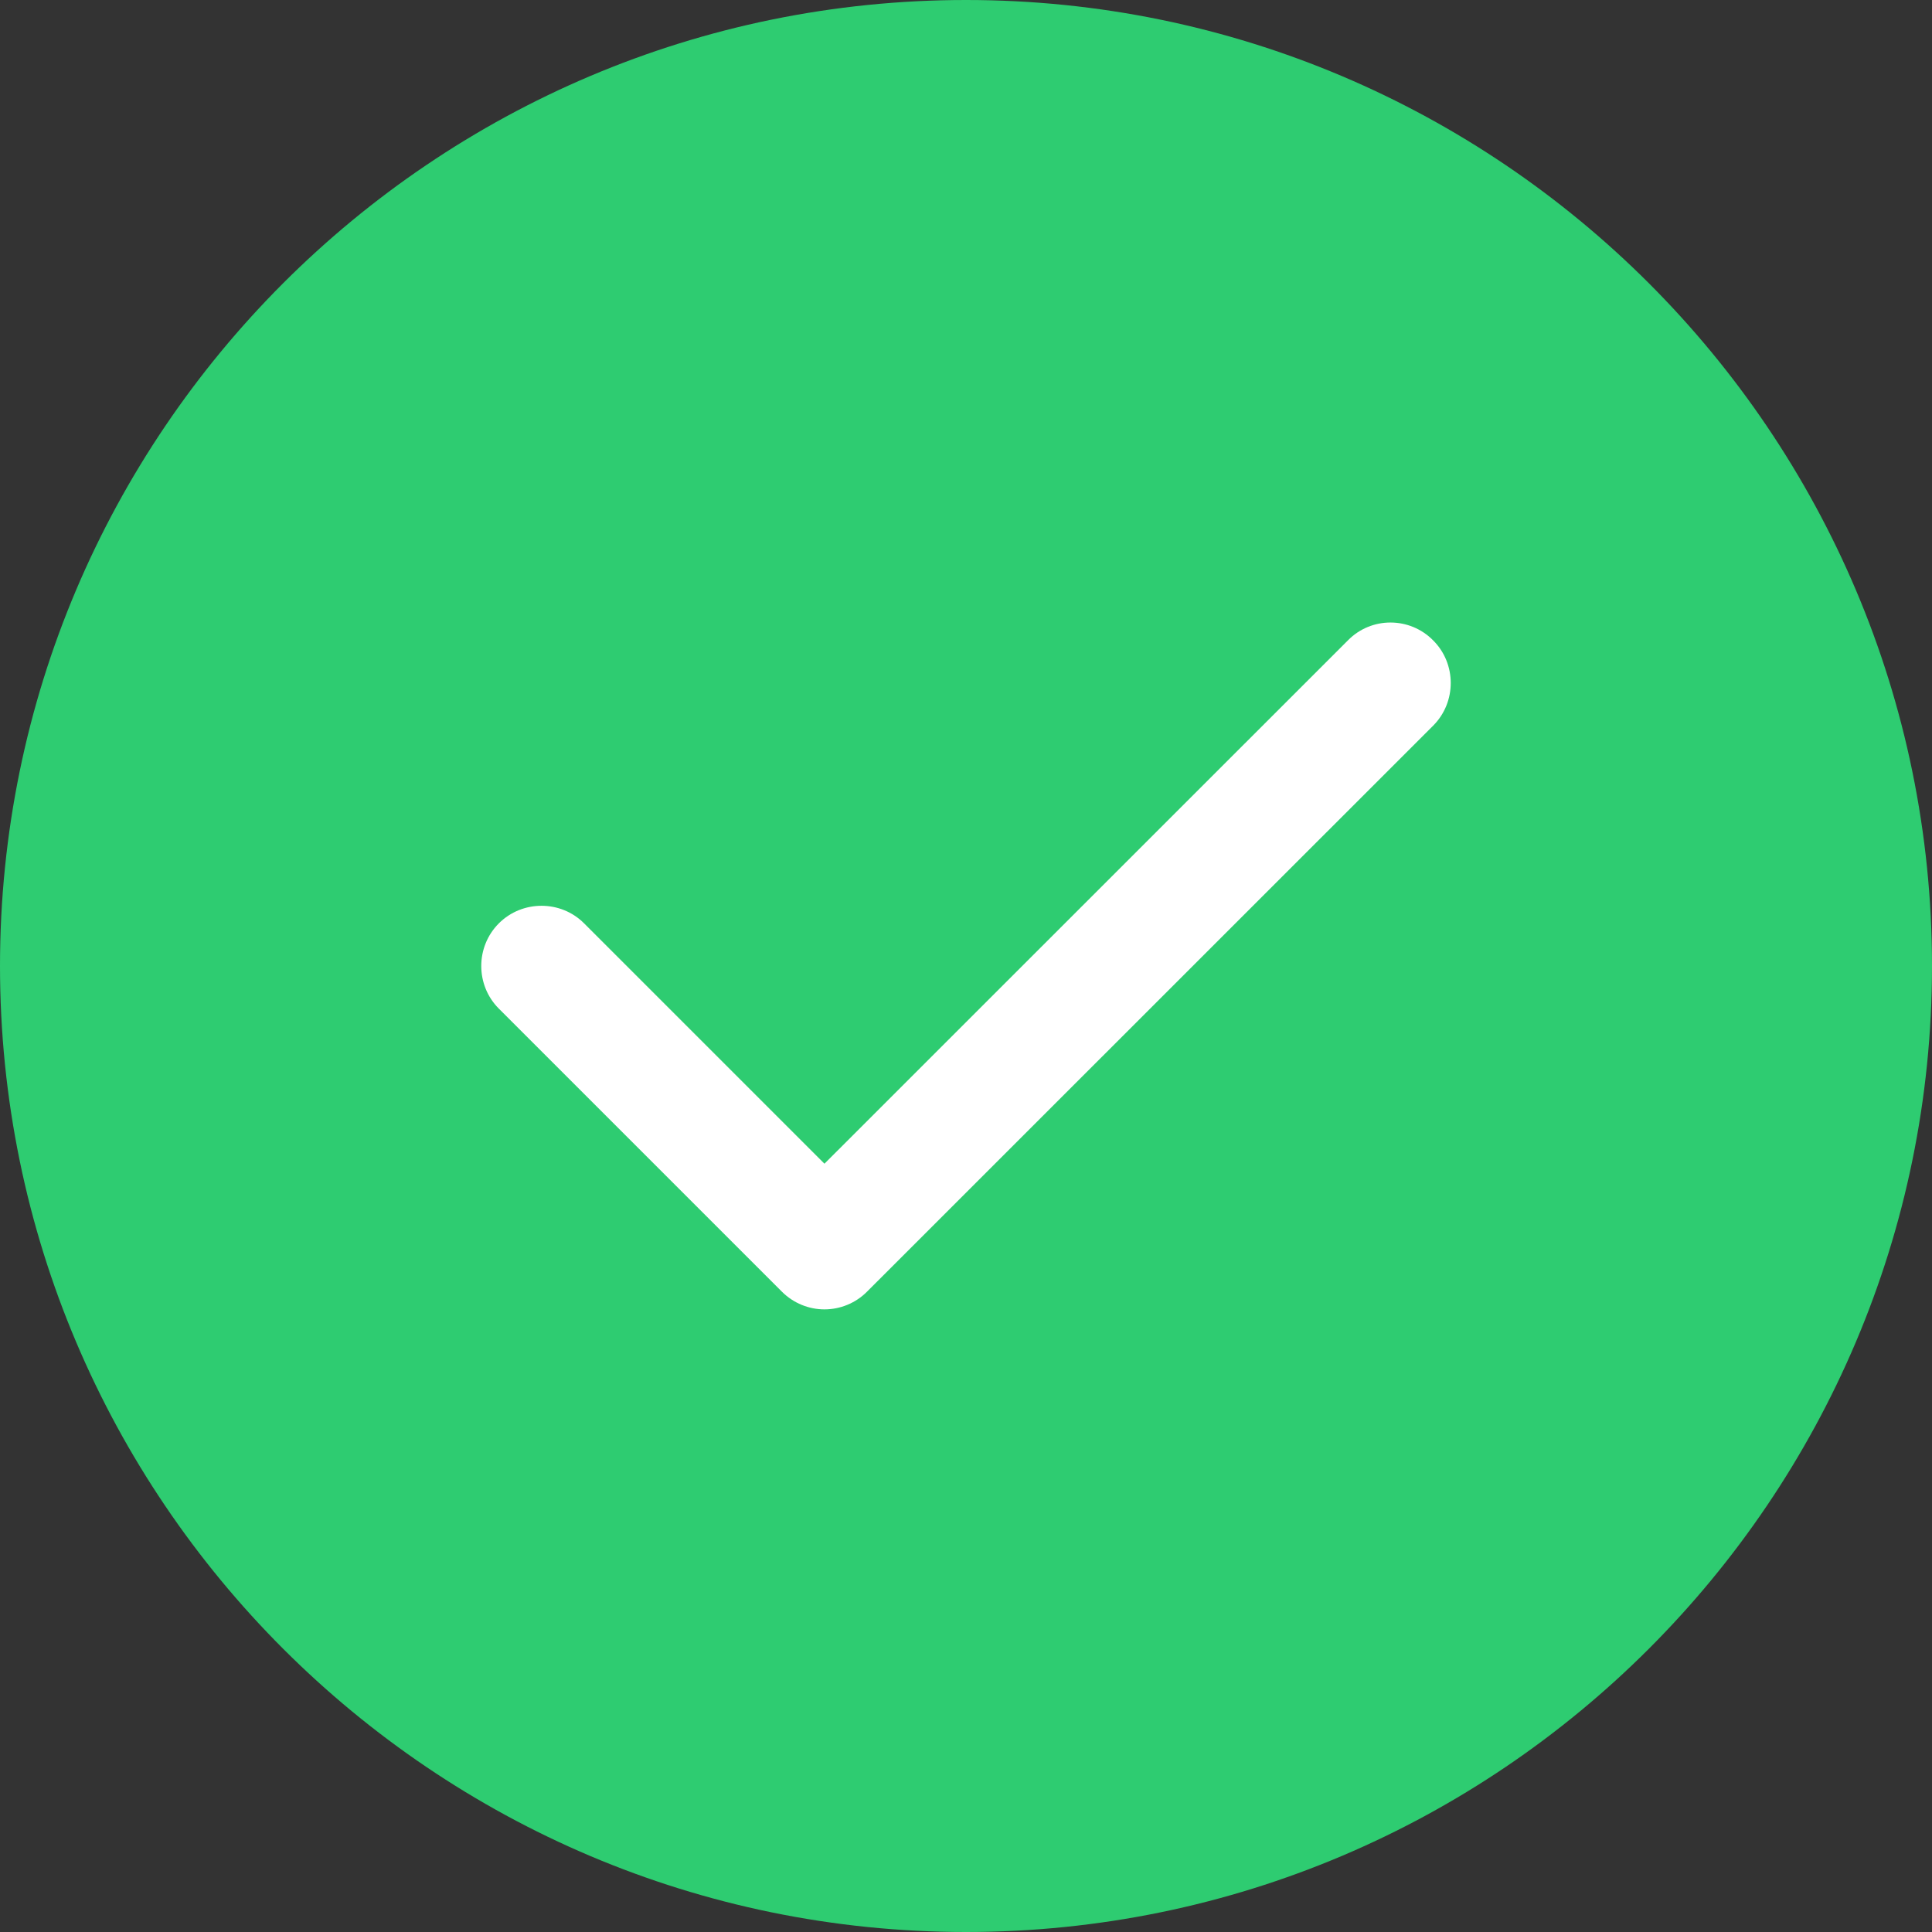
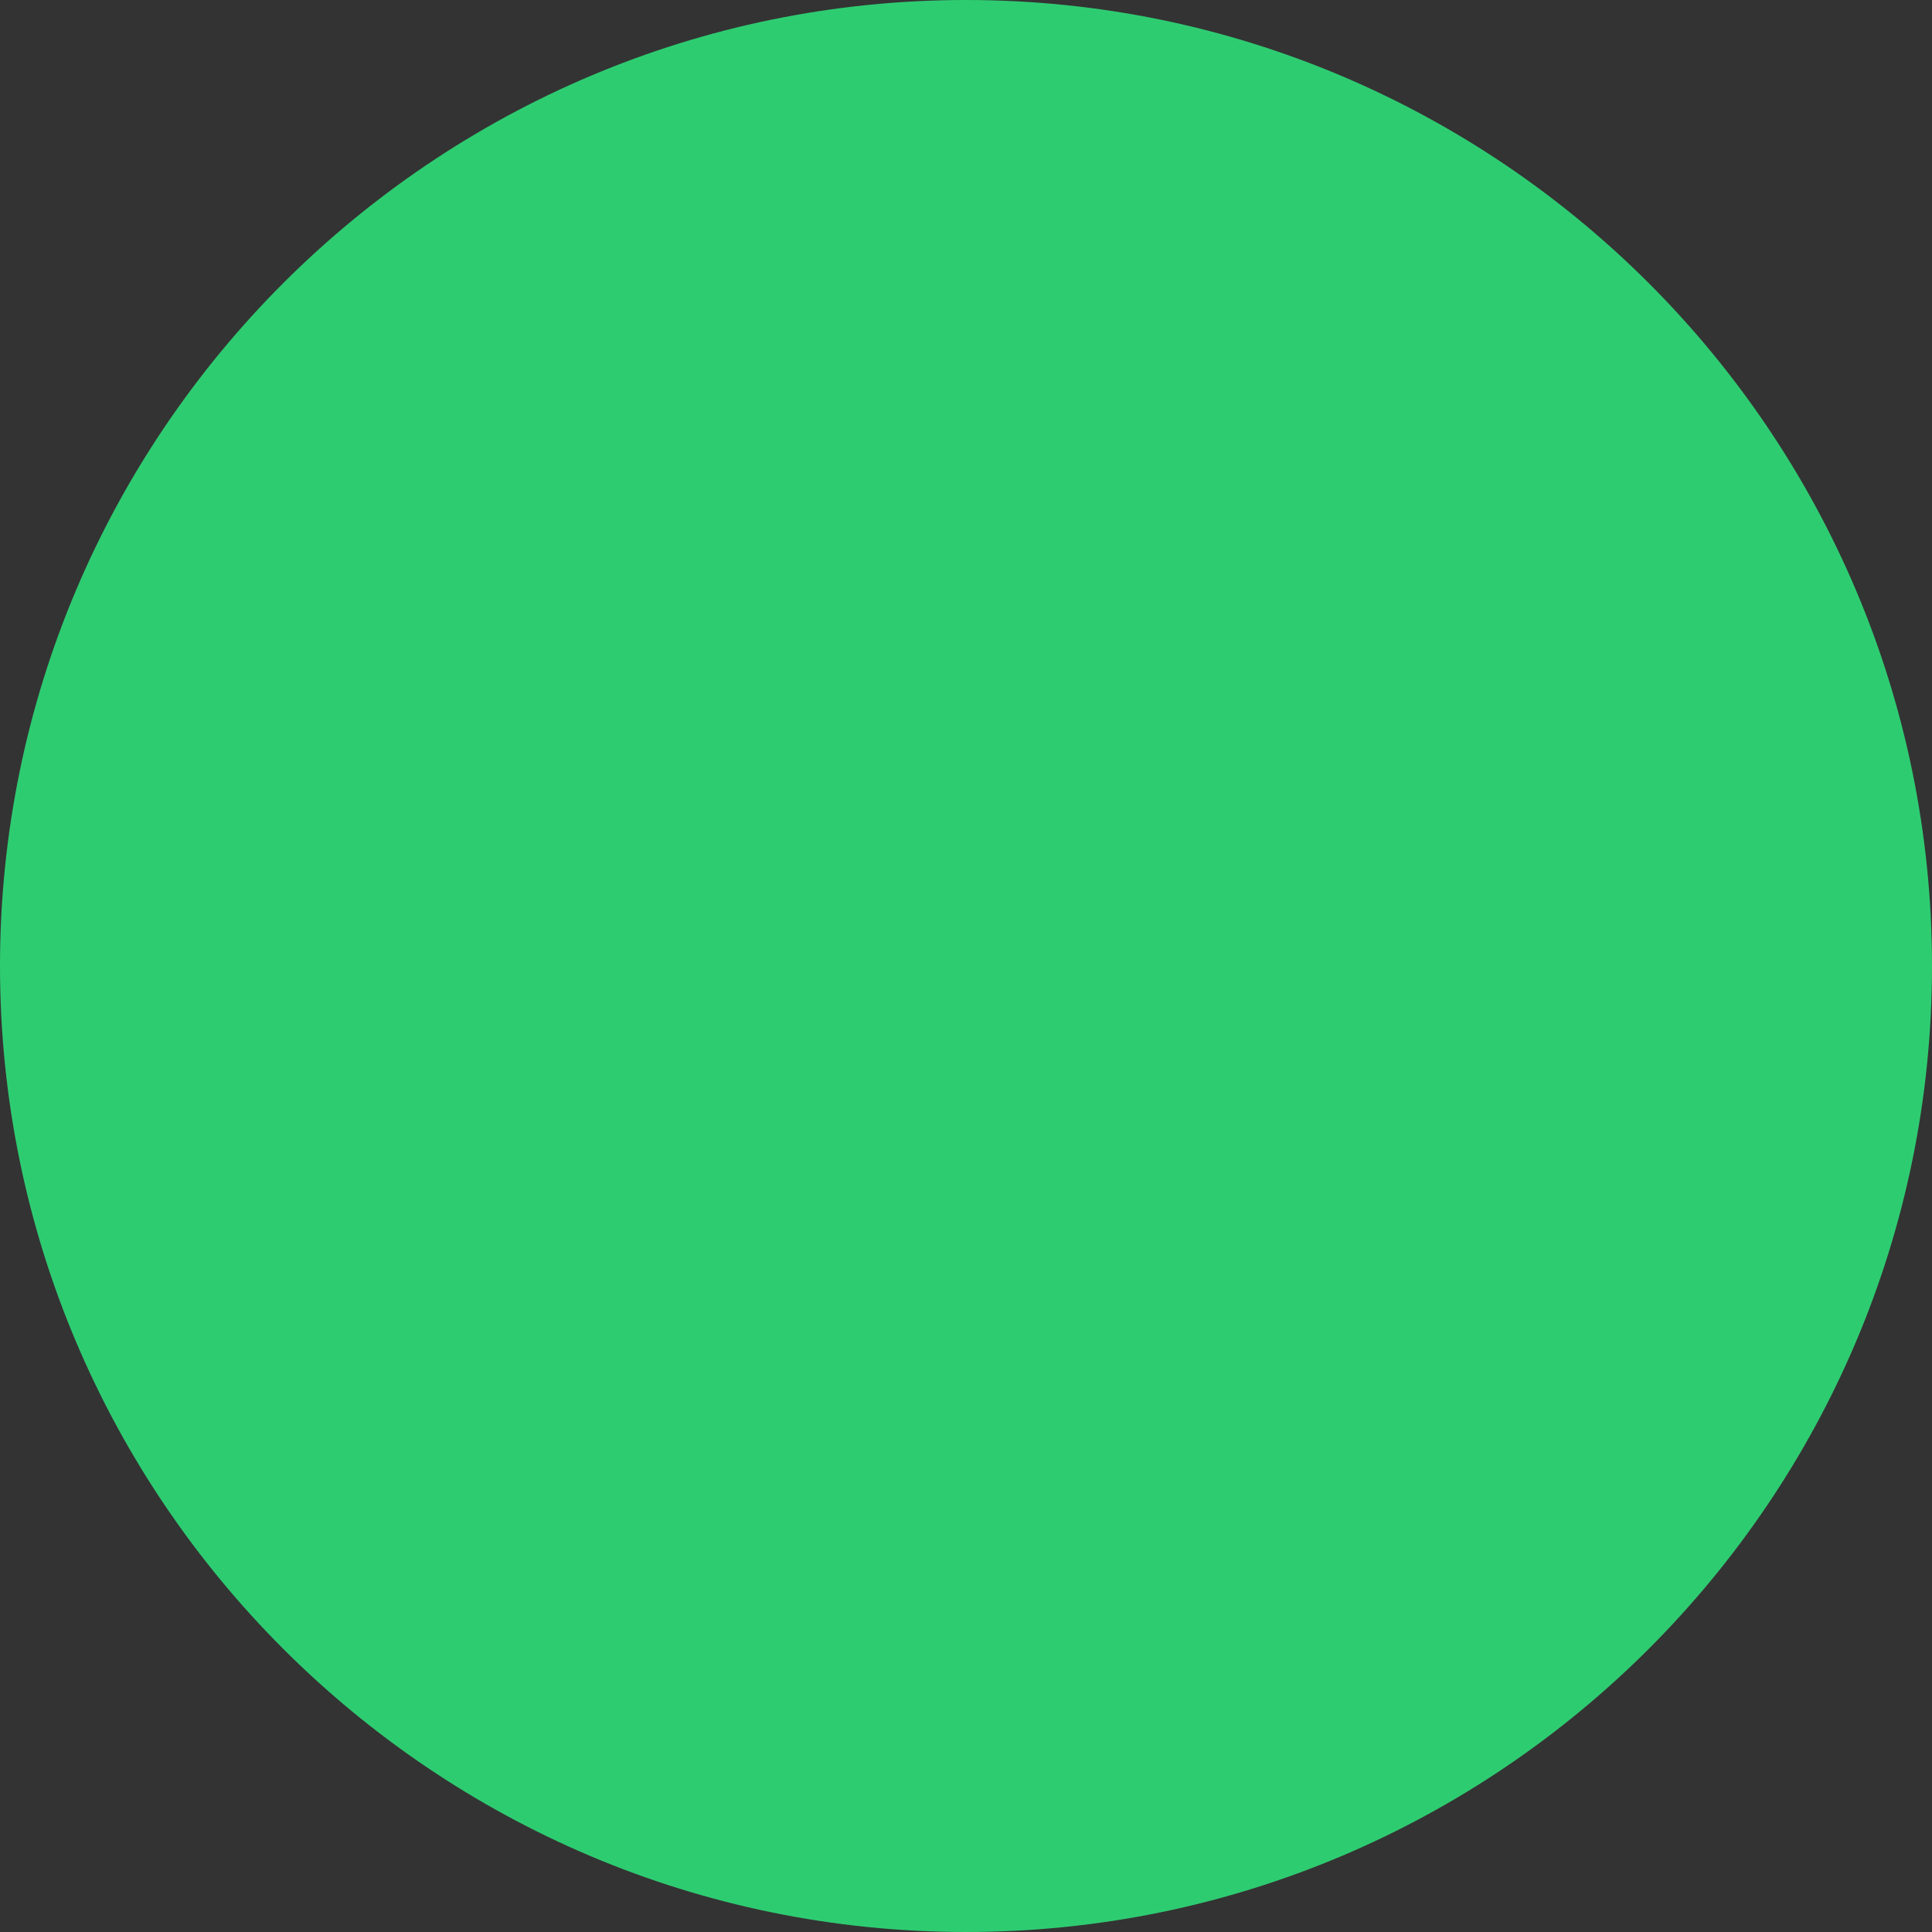
<svg xmlns="http://www.w3.org/2000/svg" viewBox="0 0 15 15" fill="none">
  <rect x="0" y="0" width="15" height="15" fill="#333333" stroke="none" />
  <g clip-path="url(#clip0_33_753)">
    <path fill-rule="evenodd" clip-rule="evenodd" d="M7.5 0C3.363 0 0 3.363 0 7.5C0 11.637 3.363 15 7.5 15C11.637 15 15 11.637 15 7.5C15 3.363 11.637 0 7.5 0Z" fill="#2ECC71" />
-     <path fill-rule="evenodd" clip-rule="evenodd" d="M11.127 4.972C11.309 5.153 11.309 5.452 11.127 5.634L6.732 10.028C6.642 10.119 6.521 10.166 6.401 10.166C6.281 10.166 6.161 10.119 6.07 10.028L3.873 7.831C3.691 7.649 3.691 7.351 3.873 7.169C4.055 6.987 4.354 6.987 4.535 7.169L6.401 9.035L10.465 4.972C10.646 4.787 10.945 4.787 11.127 4.972Z" fill="white" />
  </g>
</svg>